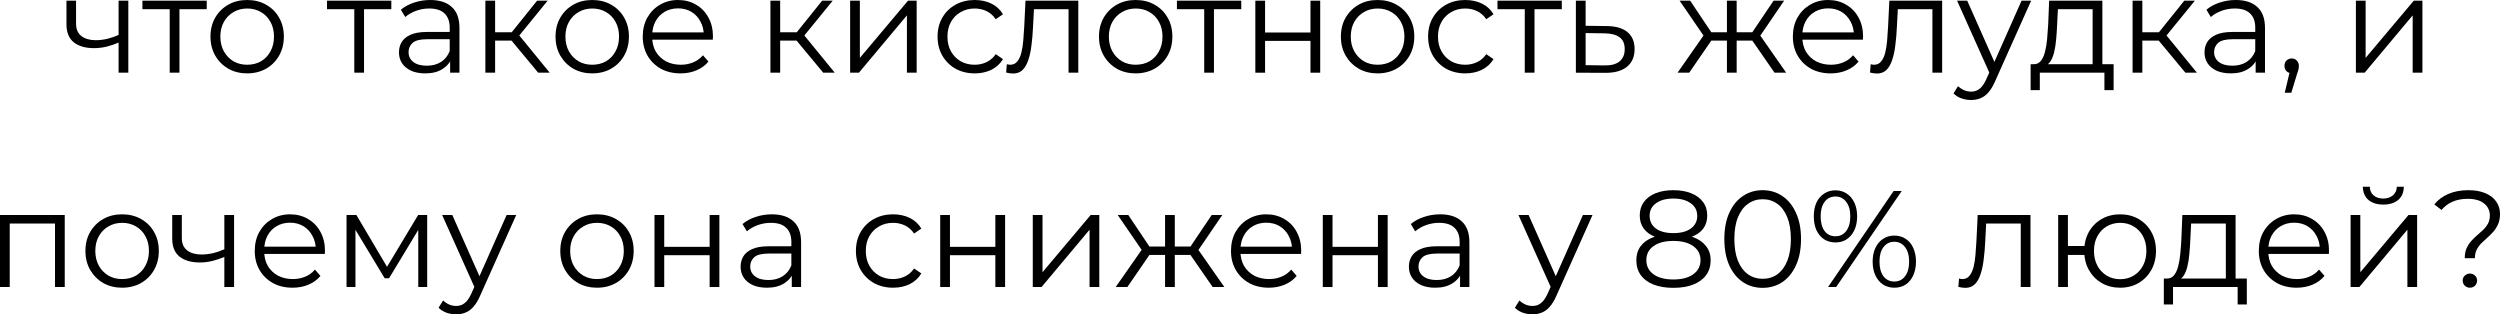
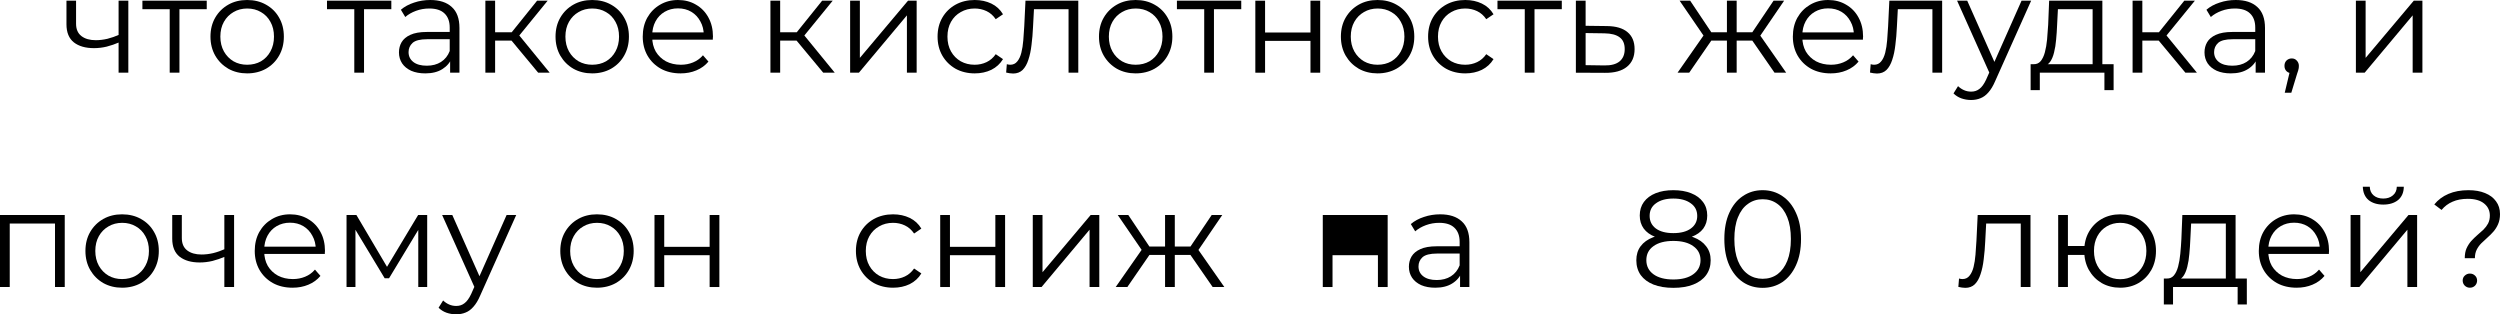
<svg xmlns="http://www.w3.org/2000/svg" viewBox="0 0 291.615 36.664" fill="none">
  <path d="M13.929 4.928C13.439 5.141 12.943 5.312 12.441 5.44C11.951 5.557 11.46 5.616 10.969 5.616C9.977 5.616 9.193 5.392 8.617 4.944C8.041 4.485 7.753 3.781 7.753 2.832V0.08H8.873V2.768C8.873 3.408 9.081 3.888 9.497 4.208C9.913 4.528 10.473 4.688 11.177 4.688C11.604 4.688 12.052 4.635 12.521 4.528C12.991 4.411 13.465 4.245 13.945 4.032L13.929 4.928ZM13.833 8.48V0.08H14.969V8.48H13.833Z" fill="black" />
  <path d="M19.795 8.48V0.768L20.083 1.072H16.611V0.08H24.115V1.072H20.643L20.931 0.768V8.48H19.795Z" fill="black" />
  <path d="M28.823 8.56C28.013 8.56 27.282 8.379 26.631 8.016C25.991 7.643 25.484 7.136 25.111 6.496C24.738 5.845 24.551 5.104 24.551 4.272C24.551 3.429 24.738 2.688 25.111 2.048C25.484 1.408 25.991 0.907 26.631 0.544C27.271 0.181 28.002 0 28.823 0C29.655 0 30.391 0.181 31.031 0.544C31.682 0.907 32.189 1.408 32.551 2.048C32.925 2.688 33.111 3.429 33.111 4.272C33.111 5.104 32.925 5.845 32.551 6.496C32.189 7.136 31.682 7.643 31.031 8.016C30.38 8.379 29.645 8.56 28.823 8.56ZM28.823 7.552C29.431 7.552 29.97 7.419 30.439 7.152C30.908 6.875 31.277 6.491 31.543 6C31.821 5.499 31.959 4.923 31.959 4.272C31.959 3.611 31.821 3.035 31.543 2.544C31.277 2.053 30.908 1.675 30.439 1.408C29.97 1.131 29.437 0.992 28.839 0.992C28.242 0.992 27.708 1.131 27.239 1.408C26.77 1.675 26.397 2.053 26.119 2.544C25.842 3.035 25.703 3.611 25.703 4.272C25.703 4.923 25.842 5.499 26.119 6C26.397 6.491 26.77 6.875 27.239 7.152C27.708 7.419 28.236 7.552 28.823 7.552Z" fill="black" />
  <path d="M41.327 8.48V0.768L41.615 1.072H38.143V0.08H45.647V1.072H42.175L42.463 0.768V8.48H41.327Z" fill="black" />
  <path d="M52.505 8.48V6.624L52.457 6.32V3.216C52.457 2.501 52.254 1.952 51.849 1.568C51.454 1.184 50.862 0.992 50.073 0.992C49.529 0.992 49.012 1.083 48.521 1.264C48.03 1.445 47.614 1.685 47.273 1.984L46.761 1.136C47.188 0.773 47.7 0.496 48.297 0.304C48.894 0.101 49.524 0 50.185 0C51.273 0 52.11 0.272 52.697 0.816C53.294 1.349 53.593 2.165 53.593 3.264V8.48H52.505ZM49.609 8.56C48.98 8.56 48.43 8.459 47.961 8.256C47.502 8.043 47.15 7.755 46.905 7.392C46.66 7.019 46.537 6.592 46.537 6.112C46.537 5.675 46.638 5.28 46.841 4.928C47.055 4.565 47.396 4.277 47.865 4.064C48.345 3.84 48.985 3.728 49.785 3.728H52.681V4.576H49.817C49.006 4.576 48.441 4.72 48.121 5.008C47.812 5.296 47.657 5.653 47.657 6.08C47.657 6.56 47.844 6.944 48.217 7.232C48.59 7.52 49.113 7.664 49.785 7.664C50.425 7.664 50.974 7.52 51.433 7.232C51.903 6.933 52.244 6.507 52.457 5.952L52.713 6.736C52.5 7.291 52.126 7.733 51.593 8.064C51.07 8.395 50.409 8.56 49.609 8.56Z" fill="black" />
  <path d="M62.777 8.48L59.321 4.32L60.265 3.76L64.121 8.48H62.777ZM56.617 8.48V0.08H57.753V8.48H56.617ZM57.401 4.736V3.76H60.105V4.736H57.401ZM60.361 4.4L59.305 4.24L62.649 0.08H63.881L60.361 4.4Z" fill="black" />
  <path d="M69.073 8.56C68.262 8.56 67.532 8.379 66.881 8.016C66.241 7.643 65.735 7.136 65.361 6.496C64.988 5.845 64.801 5.104 64.801 4.272C64.801 3.429 64.988 2.688 65.361 2.048C65.735 1.408 66.241 0.907 66.881 0.544C67.521 0.181 68.252 0 69.073 0C69.905 0 70.641 0.181 71.281 0.544C71.932 0.907 72.439 1.408 72.801 2.048C73.174 2.688 73.361 3.429 73.361 4.272C73.361 5.104 73.174 5.845 72.801 6.496C72.439 7.136 71.932 7.643 71.281 8.016C70.631 8.379 69.894 8.56 69.073 8.56ZM69.073 7.552C69.681 7.552 70.22 7.419 70.689 7.152C71.159 6.875 71.526 6.491 71.793 6C72.07 5.499 72.209 4.923 72.209 4.272C72.209 3.611 72.07 3.035 71.793 2.544C71.526 2.053 71.159 1.675 70.689 1.408C70.22 1.131 69.687 0.992 69.089 0.992C68.492 0.992 67.959 1.131 67.489 1.408C67.02 1.675 66.646 2.053 66.369 2.544C66.092 3.035 65.953 3.611 65.953 4.272C65.953 4.923 66.092 5.499 66.369 6C66.646 6.491 67.02 6.875 67.489 7.152C67.959 7.419 68.487 7.552 69.073 7.552Z" fill="black" />
  <path d="M79.389 8.56C78.514 8.56 77.746 8.379 77.085 8.016C76.424 7.643 75.906 7.136 75.533 6.496C75.16 5.845 74.973 5.104 74.973 4.272C74.973 3.44 75.149 2.704 75.501 2.064C75.864 1.424 76.354 0.923 76.973 0.56C77.602 0.187 78.306 0 79.085 0C79.874 0 80.573 0.181 81.181 0.544C81.8 0.896 82.285 1.397 82.637 2.048C82.989 2.688 83.165 3.429 83.165 4.272C83.165 4.325 83.16 4.384 83.149 4.448C83.149 4.501 83.149 4.56 83.149 4.624H75.837V3.776H82.541L82.093 4.112C82.093 3.504 81.96 2.965 81.693 2.496C81.437 2.016 81.085 1.643 80.637 1.376C80.189 1.109 79.672 0.976 79.085 0.976C78.509 0.976 77.992 1.109 77.533 1.376C77.074 1.643 76.717 2.016 76.461 2.496C76.205 2.976 76.077 3.525 76.077 4.144V4.32C76.077 4.96 76.216 5.525 76.493 6.016C76.781 6.496 77.176 6.875 77.677 7.152C78.189 7.419 78.77 7.552 79.421 7.552C79.933 7.552 80.408 7.461 80.845 7.28C81.293 7.099 81.677 6.821 81.997 6.448L82.637 7.184C82.264 7.632 81.794 7.973 81.229 8.208C80.674 8.443 80.061 8.56 79.389 8.56Z" fill="black" />
  <path d="M96.027 8.48L92.571 4.32L93.515 3.76L97.371 8.48H96.027ZM89.867 8.48V0.08H91.003V8.48H89.867ZM90.651 4.736V3.76H93.355V4.736H90.651ZM93.611 4.4L92.555 4.24L95.899 0.08H97.131L93.611 4.4Z" fill="black" />
  <path d="M99.164 8.48V0.08H100.3V6.752L105.916 0.08H106.924V8.48H105.788V1.792L100.188 8.48H99.164Z" fill="black" />
  <path d="M113.7 8.56C112.868 8.56 112.121 8.379 111.46 8.016C110.809 7.643 110.297 7.136 109.924 6.496C109.55 5.845 109.364 5.104 109.364 4.272C109.364 3.429 109.55 2.688 109.924 2.048C110.297 1.408 110.809 0.907 111.46 0.544C112.121 0.181 112.868 0 113.7 0C114.414 0 115.06 0.139 115.636 0.416C116.212 0.693 116.665 1.109 116.996 1.664L116.148 2.24C115.86 1.813 115.502 1.499 115.076 1.296C114.649 1.093 114.185 0.992 113.684 0.992C113.086 0.992 112.548 1.131 112.068 1.408C111.588 1.675 111.209 2.053 110.932 2.544C110.654 3.035 110.516 3.611 110.516 4.272C110.516 4.933 110.654 5.509 110.932 6C111.209 6.491 111.588 6.875 112.068 7.152C112.548 7.419 113.086 7.552 113.684 7.552C114.185 7.552 114.649 7.451 115.076 7.248C115.502 7.045 115.86 6.736 116.148 6.32L116.996 6.896C116.665 7.44 116.212 7.856 115.636 8.144C115.06 8.421 114.414 8.56 113.7 8.56Z" fill="black" />
  <path d="M117.363 8.464L117.442 7.488C117.517 7.499 117.586 7.515 117.65 7.536C117.725 7.547 117.789 7.552 117.843 7.552C118.184 7.552 118.456 7.424 118.658 7.168C118.872 6.912 119.032 6.571 119.138 6.144C119.245 5.717 119.32 5.237 119.362 4.704C119.405 4.16 119.443 3.616 119.475 3.072L119.618 0.08H125.778V8.48H124.642V0.736L124.931 1.072H120.354L120.627 0.72L120.498 3.152C120.466 3.877 120.408 4.571 120.322 5.232C120.248 5.893 120.125 6.475 119.954 6.976C119.794 7.477 119.57 7.872 119.282 8.16C118.995 8.437 118.626 8.576 118.178 8.576C118.05 8.576 117.917 8.565 117.778 8.544C117.65 8.523 117.512 8.496 117.363 8.464Z" fill="black" />
  <path d="M132.464 8.56C131.653 8.56 130.922 8.379 130.272 8.016C129.632 7.643 129.125 7.136 128.752 6.496C128.378 5.845 128.192 5.104 128.192 4.272C128.192 3.429 128.378 2.688 128.752 2.048C129.125 1.408 129.632 0.907 130.272 0.544C130.912 0.181 131.642 0 132.464 0C133.296 0 134.032 0.181 134.672 0.544C135.322 0.907 135.829 1.408 136.192 2.048C136.565 2.688 136.752 3.429 136.752 4.272C136.752 5.104 136.565 5.845 136.192 6.496C135.829 7.136 135.322 7.643 134.672 8.016C134.021 8.379 133.285 8.56 132.464 8.56ZM132.464 7.552C133.072 7.552 133.611 7.419 134.08 7.152C134.549 6.875 134.917 6.491 135.184 6C135.461 5.499 135.6 4.923 135.6 4.272C135.6 3.611 135.461 3.035 135.184 2.544C134.917 2.053 134.549 1.675 134.08 1.408C133.611 1.131 133.077 0.992 132.48 0.992C131.883 0.992 131.349 1.131 130.88 1.408C130.41 1.675 130.037 2.053 129.76 2.544C129.482 3.035 129.344 3.611 129.344 4.272C129.344 4.923 129.482 5.499 129.76 6C130.037 6.491 130.41 6.875 130.88 7.152C131.349 7.419 131.877 7.552 132.464 7.552Z" fill="black" />
  <path d="M140.467 8.48V0.768L140.755 1.072H137.283V0.08H144.787V1.072H141.315L141.603 0.768V8.48H140.467Z" fill="black" />
  <path d="M146.43 8.48V0.08H147.566V3.792H152.862V0.08H153.998V8.48H152.862V4.768H147.566V8.48H146.43Z" fill="black" />
  <path d="M160.682 8.56C159.872 8.56 159.141 8.379 158.491 8.016C157.851 7.643 157.344 7.136 156.97 6.496C156.597 5.845 156.41 5.104 156.41 4.272C156.41 3.429 156.597 2.688 156.97 2.048C157.344 1.408 157.851 0.907 158.491 0.544C159.13 0.181 159.861 0 160.682 0C161.515 0 162.251 0.181 162.89 0.544C163.541 0.907 164.048 1.408 164.411 2.048C164.784 2.688 164.971 3.429 164.971 4.272C164.971 5.104 164.784 5.845 164.411 6.496C164.048 7.136 163.541 7.643 162.89 8.016C162.24 8.379 161.504 8.56 160.682 8.56ZM160.682 7.552C161.29 7.552 161.829 7.419 162.298 7.152C162.768 6.875 163.136 6.491 163.402 6C163.68 5.499 163.819 4.923 163.819 4.272C163.819 3.611 163.68 3.035 163.402 2.544C163.136 2.053 162.768 1.675 162.298 1.408C161.829 1.131 161.296 0.992 160.698 0.992C160.101 0.992 159.568 1.131 159.098 1.408C158.629 1.675 158.256 2.053 157.978 2.544C157.701 3.035 157.563 3.611 157.563 4.272C157.563 4.923 157.701 5.499 157.978 6C158.256 6.491 158.629 6.875 159.098 7.152C159.568 7.419 160.096 7.552 160.682 7.552Z" fill="black" />
  <path d="M170.919 8.56C170.086 8.56 169.34 8.379 168.679 8.016C168.028 7.643 167.516 7.136 167.143 6.496C166.769 5.845 166.583 5.104 166.583 4.272C166.583 3.429 166.769 2.688 167.143 2.048C167.516 1.408 168.028 0.907 168.679 0.544C169.34 0.181 170.086 0 170.919 0C171.633 0 172.278 0.139 172.854 0.416C173.43 0.693 173.884 1.109 174.214 1.664L173.366 2.24C173.079 1.813 172.721 1.499 172.294 1.296C171.868 1.093 171.404 0.992 170.903 0.992C170.305 0.992 169.767 1.131 169.287 1.408C168.806 1.675 168.428 2.053 168.151 2.544C167.873 3.035 167.734 3.611 167.734 4.272C167.734 4.933 167.873 5.509 168.151 6C168.428 6.491 168.806 6.875 169.287 7.152C169.767 7.419 170.305 7.552 170.903 7.552C171.404 7.552 171.868 7.451 172.294 7.248C172.721 7.045 173.079 6.736 173.366 6.32L174.214 6.896C173.884 7.44 173.43 7.856 172.854 8.144C172.278 8.421 171.633 8.56 170.919 8.56Z" fill="black" />
  <path d="M177.858 8.48V0.768L178.146 1.072H174.674V0.08H182.178V1.072H178.706L178.994 0.768V8.48H177.858Z" fill="black" />
  <path d="M187.436 3.04C188.492 3.051 189.292 3.285 189.836 3.744C190.391 4.203 190.668 4.864 190.668 5.728C190.668 6.624 190.37 7.312 189.772 7.792C189.186 8.272 188.332 8.507 187.212 8.496L183.82 8.48V0.08H184.956V3.008L187.436 3.04ZM187.148 7.632C187.927 7.643 188.514 7.488 188.908 7.168C189.314 6.837 189.516 6.357 189.516 5.728C189.516 5.099 189.319 4.64 188.924 4.352C188.53 4.053 187.938 3.899 187.148 3.888L184.956 3.856V7.6L187.148 7.632Z" fill="black" />
  <path d="M206.991 8.48L204.111 4.32L205.055 3.76L208.351 8.48H206.991ZM202.224 4.736V3.76H204.879V4.736H202.224ZM205.167 4.4L204.079 4.24L206.879 0.08H208.111L205.167 4.4ZM197.039 8.48H195.679L198.976 3.76L199.903 4.32L197.039 8.48ZM202.575 8.48H201.439V0.08H202.575V8.48ZM201.791 4.736H199.151V3.76H201.791V4.736ZM198.879 4.4L195.919 0.08H197.151L199.935 4.24L198.879 4.4Z" fill="black" />
  <path d="M213.545 8.56C212.671 8.56 211.903 8.379 211.241 8.016C210.58 7.643 210.063 7.136 209.689 6.496C209.316 5.845 209.129 5.104 209.129 4.272C209.129 3.44 209.305 2.704 209.657 2.064C210.02 1.424 210.511 0.923 211.129 0.56C211.759 0.187 212.463 0 213.241 0C214.031 0 214.729 0.181 215.337 0.544C215.956 0.896 216.441 1.397 216.793 2.048C217.145 2.688 217.321 3.429 217.321 4.272C217.321 4.325 217.316 4.384 217.305 4.448C217.305 4.501 217.305 4.56 217.305 4.624H209.993V3.776H216.697L216.249 4.112C216.249 3.504 216.116 2.965 215.849 2.496C215.593 2.016 215.241 1.643 214.793 1.376C214.345 1.109 213.828 0.976 213.241 0.976C212.665 0.976 212.148 1.109 211.689 1.376C211.231 1.643 210.873 2.016 210.617 2.496C210.361 2.976 210.233 3.525 210.233 4.144V4.32C210.233 4.96 210.372 5.525 210.649 6.016C210.937 6.496 211.332 6.875 211.833 7.152C212.345 7.419 212.927 7.552 213.577 7.552C214.089 7.552 214.564 7.461 215.001 7.28C215.449 7.099 215.833 6.821 216.153 6.448L216.793 7.184C216.42 7.632 215.951 7.973 215.385 8.208C214.831 8.443 214.217 8.56 213.545 8.56Z" fill="black" />
  <path d="M218.128 8.464L218.208 7.488C218.283 7.499 218.352 7.515 218.416 7.536C218.491 7.547 218.555 7.552 218.608 7.552C218.949 7.552 219.221 7.424 219.424 7.168C219.637 6.912 219.797 6.571 219.904 6.144C220.011 5.717 220.085 5.237 220.128 4.704C220.171 4.16 220.208 3.616 220.24 3.072L220.384 0.08H226.544V8.48H225.408V0.736L225.696 1.072H221.12L221.392 0.72L221.264 3.152C221.232 3.877 221.173 4.571 221.088 5.232C221.013 5.893 220.891 6.475 220.72 6.976C220.56 7.477 220.336 7.872 220.048 8.16C219.76 8.437 219.392 8.576 218.944 8.576C218.816 8.576 218.683 8.565 218.544 8.544C218.416 8.523 218.277 8.496 218.128 8.464Z" fill="black" />
  <path d="M229.917 11.664C229.523 11.664 229.144 11.6 228.782 11.472C228.429 11.344 228.125 11.152 227.869 10.896L228.397 10.048C228.611 10.251 228.84 10.405 229.085 10.512C229.342 10.629 229.624 10.688 229.933 10.688C230.307 10.688 230.627 10.581 230.894 10.368C231.171 10.165 231.432 9.803 231.677 9.28L232.221 8.048L232.349 7.872L235.806 0.08H236.926L232.717 9.488C232.483 10.032 232.221 10.464 231.934 10.784C231.656 11.104 231.352 11.328 231.021 11.456C230.691 11.595 230.323 11.664 229.917 11.664ZM232.157 8.72L228.286 0.08H229.469L232.893 7.792L232.157 8.72Z" fill="black" />
  <path d="M244.096 7.936V1.072H240.048L239.952 2.944C239.931 3.509 239.893 4.064 239.84 4.608C239.797 5.152 239.717 5.653 239.6 6.112C239.493 6.56 239.339 6.928 239.136 7.216C238.933 7.493 238.672 7.653 238.352 7.696L237.216 7.488C237.547 7.499 237.819 7.381 238.032 7.136C238.245 6.88 238.411 6.533 238.528 6.096C238.645 5.659 238.731 5.163 238.784 4.608C238.837 4.043 238.88 3.467 238.912 2.88L239.024 0.08H245.232V7.936H244.096ZM236.864 10.512V7.488H246.544V10.512H245.472V8.48H237.936V10.512H236.864Z" fill="black" />
  <path d="M254.917 8.48L251.461 4.32L252.406 3.76L256.262 8.48H254.917ZM248.758 8.48V0.08H249.895V8.48H248.758ZM249.542 4.736V3.76H252.246V4.736H249.542ZM252.501 4.4L251.446 4.24L254.79 0.08H256.022L252.501 4.4Z" fill="black" />
  <path d="M263.113 8.48V6.624L263.066 6.32V3.216C263.066 2.501 262.864 1.952 262.459 1.568C262.064 1.184 261.472 0.992 260.682 0.992C260.137 0.992 259.62 1.083 259.13 1.264C258.64 1.445 258.223 1.685 257.883 1.984L257.371 1.136C257.796 0.773 258.308 0.496 258.905 0.304C259.503 0.101 260.132 0 260.794 0C261.881 0 262.719 0.272 263.306 0.816C263.903 1.349 264.203 2.165 264.203 3.264V8.48H263.113ZM260.217 8.56C259.59 8.56 259.04 8.459 258.571 8.256C258.111 8.043 257.761 7.755 257.513 7.392C257.269 7.019 257.146 6.592 257.146 6.112C257.146 5.675 257.249 5.28 257.451 4.928C257.663 4.565 258.006 4.277 258.476 4.064C258.955 3.84 259.595 3.728 260.395 3.728H263.291V4.576H260.427C259.615 4.576 259.05 4.72 258.73 5.008C258.421 5.296 258.266 5.653 258.266 6.08C258.266 6.56 258.453 6.944 258.825 7.232C259.2 7.52 259.722 7.664 260.395 7.664C261.034 7.664 261.584 7.52 262.041 7.232C262.511 6.933 262.854 6.507 263.066 5.952L263.323 6.736C263.108 7.291 262.736 7.733 262.201 8.064C261.679 8.395 261.019 8.56 260.217 8.56Z" fill="black" />
  <path d="M266.507 10.816L267.212 7.856L267.339 8.544C267.094 8.544 266.884 8.464 266.714 8.304C266.554 8.144 266.474 7.936 266.474 7.68C266.474 7.424 266.554 7.216 266.714 7.056C266.884 6.896 267.089 6.816 267.321 6.816C267.569 6.816 267.766 6.901 267.914 7.072C268.074 7.243 268.154 7.445 268.154 7.68C268.154 7.765 268.149 7.851 268.139 7.936C268.129 8.021 268.106 8.117 268.074 8.224C268.044 8.331 268.001 8.459 267.946 8.608L267.274 10.816H266.507Z" fill="black" />
  <path d="M274.806 8.48V0.08H275.94V6.752L281.557 0.08H282.564V8.48H281.427V1.792L275.828 8.48H274.806Z" fill="black" />
  <path d="M0 33.48V25.08H7.552V33.48H6.416V25.768L6.704 26.072H0.848L1.136 25.768V33.48H0Z" fill="black" />
  <path d="M14.237 33.56C13.427 33.56 12.696 33.379 12.045 33.016C11.405 32.643 10.899 32.136 10.525 31.496C10.152 30.845 9.965 30.104 9.965 29.272C9.965 28.429 10.152 27.688 10.525 27.048C10.899 26.408 11.405 25.907 12.045 25.544C12.685 25.181 13.416 25 14.237 25C15.069 25 15.805 25.181 16.445 25.544C17.096 25.907 17.603 26.408 17.965 27.048C18.339 27.688 18.525 28.429 18.525 29.272C18.525 30.104 18.339 30.845 17.965 31.496C17.603 32.136 17.096 32.643 16.445 33.016C15.795 33.379 15.059 33.56 14.237 33.56ZM14.237 32.552C14.845 32.552 15.384 32.419 15.853 32.152C16.323 31.875 16.691 31.491 16.957 31C17.235 30.499 17.373 29.923 17.373 29.272C17.373 28.611 17.235 28.035 16.957 27.544C16.691 27.053 16.323 26.675 15.853 26.408C15.384 26.131 14.851 25.992 14.253 25.992C13.656 25.992 13.123 26.131 12.653 26.408C12.184 26.675 11.811 27.053 11.533 27.544C11.256 28.035 11.117 28.611 11.117 29.272C11.117 29.923 11.256 30.499 11.533 31C11.811 31.491 12.184 31.875 12.653 32.152C13.123 32.419 13.651 32.552 14.237 32.552Z" fill="black" />
  <path d="M26.265 29.928C25.774 30.141 25.279 30.312 24.777 30.44C24.286 30.557 23.796 30.616 23.305 30.616C22.313 30.616 21.529 30.392 20.953 29.944C20.377 29.485 20.089 28.781 20.089 27.832V25.08H21.209V27.768C21.209 28.408 21.417 28.888 21.833 29.208C22.249 29.528 22.809 29.688 23.513 29.688C23.94 29.688 24.388 29.635 24.857 29.528C25.327 29.411 25.801 29.245 26.281 29.032L26.265 29.928ZM26.169 33.48V25.08H27.305V33.48H26.169Z" fill="black" />
  <path d="M34.131 33.56C33.257 33.56 32.488 33.379 31.827 33.016C31.166 32.643 30.649 32.136 30.275 31.496C29.902 30.845 29.715 30.104 29.715 29.272C29.715 28.44 29.891 27.704 30.243 27.064C30.606 26.424 31.097 25.923 31.715 25.56C32.345 25.187 33.048 25 33.827 25C34.617 25 35.315 25.181 35.923 25.544C36.542 25.896 37.027 26.397 37.379 27.048C37.731 27.688 37.907 28.429 37.907 29.272C37.907 29.325 37.902 29.384 37.891 29.448C37.891 29.501 37.891 29.56 37.891 29.624H30.579V28.776H37.283L36.835 29.112C36.835 28.504 36.702 27.965 36.435 27.496C36.179 27.016 35.827 26.643 35.379 26.376C34.931 26.109 34.414 25.976 33.827 25.976C33.251 25.976 32.734 26.109 32.275 26.376C31.817 26.643 31.459 27.016 31.203 27.496C30.947 27.976 30.819 28.525 30.819 29.144V29.32C30.819 29.96 30.958 30.525 31.235 31.016C31.523 31.496 31.918 31.875 32.419 32.152C32.931 32.419 33.513 32.552 34.163 32.552C34.675 32.552 35.15 32.461 35.587 32.28C36.035 32.099 36.419 31.821 36.739 31.448L37.379 32.184C37.006 32.632 36.537 32.973 35.971 33.208C35.417 33.443 34.803 33.56 34.131 33.56Z" fill="black" />
  <path d="M40.422 33.48V25.08H41.574L45.382 31.528H44.902L48.774 25.08H49.83V33.48H48.79V26.376L48.998 26.472L45.382 32.456H44.87L41.222 26.408L41.462 26.36V33.48H40.422Z" fill="black" />
  <path d="M53.206 36.664C52.812 36.664 52.433 36.6 52.07 36.472C51.719 36.344 51.414 36.152 51.159 35.896L51.687 35.048C51.9 35.251 52.129 35.405 52.375 35.512C52.63 35.629 52.913 35.688 53.222 35.688C53.596 35.688 53.916 35.581 54.182 35.368C54.46 35.165 54.721 34.803 54.967 34.28L55.511 33.048L55.639 32.872L59.094 25.08H60.214L56.007 34.488C55.772 35.032 55.511 35.464 55.222 35.784C54.945 36.104 54.641 36.328 54.31 36.456C53.98 36.595 53.612 36.664 53.206 36.664ZM55.446 33.72L51.574 25.08H52.759L56.183 32.792L55.446 33.72Z" fill="black" />
  <path d="M69.628 33.56C68.817 33.56 68.087 33.379 67.436 33.016C66.796 32.643 66.289 32.136 65.916 31.496C65.542 30.845 65.356 30.104 65.356 29.272C65.356 28.429 65.542 27.688 65.916 27.048C66.289 26.408 66.796 25.907 67.436 25.544C68.076 25.181 68.806 25 69.628 25C70.46 25 71.196 25.181 71.836 25.544C72.487 25.907 72.993 26.408 73.356 27.048C73.729 27.688 73.916 28.429 73.916 29.272C73.916 30.104 73.729 30.845 73.356 31.496C72.993 32.136 72.487 32.643 71.836 33.016C71.185 33.379 70.449 33.56 69.628 33.56ZM69.628 32.552C70.236 32.552 70.775 32.419 71.244 32.152C71.713 31.875 72.081 31.491 72.348 31C72.625 30.499 72.764 29.923 72.764 29.272C72.764 28.611 72.625 28.035 72.348 27.544C72.081 27.053 71.713 26.675 71.244 26.408C70.775 26.131 70.241 25.992 69.644 25.992C69.047 25.992 68.513 26.131 68.044 26.408C67.575 26.675 67.201 27.053 66.924 27.544C66.646 28.035 66.508 28.611 66.508 29.272C66.508 29.923 66.646 30.499 66.924 31C67.201 31.491 67.575 31.875 68.044 32.152C68.513 32.419 69.041 32.552 69.628 32.552Z" fill="black" />
  <path d="M76.344 33.48V25.08H77.48V28.792H82.776V25.08H83.912V33.48H82.776V29.768H77.48V33.48H76.344Z" fill="black" />
-   <path d="M92.357 33.48V31.624L92.309 31.32V28.216C92.309 27.501 92.106 26.952 91.701 26.568C91.306 26.184 90.714 25.992 89.925 25.992C89.381 25.992 88.863 26.083 88.373 26.264C87.882 26.445 87.466 26.685 87.125 26.984L86.613 26.136C87.039 25.773 87.551 25.496 88.149 25.304C88.746 25.101 89.375 25 90.037 25C91.125 25 91.962 25.272 92.549 25.816C93.146 26.349 93.445 27.165 93.445 28.264V33.48H92.357ZM89.461 33.56C88.831 33.56 88.282 33.459 87.813 33.256C87.354 33.043 87.002 32.755 86.757 32.392C86.511 32.019 86.389 31.592 86.389 31.112C86.389 30.675 86.49 30.28 86.693 29.928C86.906 29.565 87.247 29.277 87.717 29.064C88.197 28.84 88.837 28.728 89.637 28.728H92.533V29.576H89.669C88.858 29.576 88.293 29.72 87.973 30.008C87.663 30.296 87.509 30.653 87.509 31.08C87.509 31.56 87.695 31.944 88.069 32.232C88.442 32.52 88.965 32.664 89.637 32.664C90.277 32.664 90.826 32.52 91.285 32.232C91.754 31.933 92.095 31.507 92.309 30.952L92.565 31.736C92.351 32.291 91.978 32.733 91.445 33.064C90.922 33.395 90.261 33.56 89.461 33.56Z" fill="black" />
  <path d="M104.176 33.56C103.344 33.56 102.598 33.379 101.936 33.016C101.286 32.643 100.774 32.136 100.4 31.496C100.027 30.845 99.84 30.104 99.84 29.272C99.84 28.429 100.027 27.688 100.4 27.048C100.774 26.408 101.286 25.907 101.936 25.544C102.598 25.181 103.344 25 104.176 25C104.891 25 105.536 25.139 106.112 25.416C106.688 25.693 107.141 26.109 107.472 26.664L106.624 27.24C106.336 26.813 105.979 26.499 105.552 26.296C105.126 26.093 104.662 25.992 104.16 25.992C103.563 25.992 103.024 26.131 102.544 26.408C102.064 26.675 101.686 27.053 101.408 27.544C101.131 28.035 100.992 28.611 100.992 29.272C100.992 29.933 101.131 30.509 101.408 31C101.686 31.491 102.064 31.875 102.544 32.152C103.024 32.419 103.563 32.552 104.16 32.552C104.662 32.552 105.126 32.451 105.552 32.248C105.979 32.045 106.336 31.736 106.624 31.32L107.472 31.896C107.141 32.44 106.688 32.856 106.112 33.144C105.536 33.421 104.891 33.56 104.176 33.56Z" fill="black" />
  <path d="M109.672 33.48V25.08H110.808V28.792H116.104V25.08H117.24V33.48H116.104V29.768H110.808V33.48H109.672Z" fill="black" />
  <path d="M120.469 33.48V25.08H121.605V31.752L127.221 25.08H128.229V33.48H127.093V26.792L121.493 33.48H120.469Z" fill="black" />
  <path d="M141.452 33.48L138.572 29.32L139.516 28.76L142.813 33.48H141.452ZM136.684 29.736V28.76H139.34V29.736H136.684ZM139.628 29.4L138.54 29.24L141.34 25.08H142.572L139.628 29.4ZM131.5 33.48H130.14L133.436 28.76L134.364 29.32L131.5 33.48ZM137.036 33.48H135.9V25.08H137.036V33.48ZM136.252 29.736H133.613V28.76H136.252V29.736ZM133.34 29.4L130.38 25.08H131.612L134.396 29.24L133.34 29.4Z" fill="black" />
-   <path d="M148.006 33.56C147.132 33.56 146.364 33.379 145.702 33.016C145.041 32.643 144.524 32.136 144.15 31.496C143.777 30.845 143.59 30.104 143.59 29.272C143.59 28.44 143.766 27.704 144.118 27.064C144.481 26.424 144.972 25.923 145.59 25.56C146.22 25.187 146.924 25 147.702 25C148.492 25 149.19 25.181 149.798 25.544C150.417 25.896 150.902 26.397 151.254 27.048C151.606 27.688 151.782 28.429 151.782 29.272C151.782 29.325 151.777 29.384 151.766 29.448C151.766 29.501 151.766 29.56 151.766 29.624H144.454V28.776H151.158L150.71 29.112C150.71 28.504 150.577 27.965 150.31 27.496C150.054 27.016 149.702 26.643 149.254 26.376C148.806 26.109 148.289 25.976 147.702 25.976C147.126 25.976 146.609 26.109 146.15 26.376C145.692 26.643 145.334 27.016 145.078 27.496C144.822 27.976 144.694 28.525 144.694 29.144V29.32C144.694 29.96 144.833 30.525 145.11 31.016C145.398 31.496 145.793 31.875 146.294 32.152C146.806 32.419 147.388 32.552 148.038 32.552C148.55 32.552 149.025 32.461 149.462 32.28C149.91 32.099 150.294 31.821 150.614 31.448L151.254 32.184C150.881 32.632 150.411 32.973 149.846 33.208C149.292 33.443 148.678 33.56 148.006 33.56Z" fill="black" />
-   <path d="M154.297 33.48V25.08H155.433V28.792H160.729V25.08H161.865V33.48H160.729V29.768H155.433V33.48H154.297Z" fill="black" />
+   <path d="M154.297 33.48V25.08H155.433V28.792V25.08H161.865V33.48H160.729V29.768H155.433V33.48H154.297Z" fill="black" />
  <path d="M170.31 33.48V31.624L170.262 31.32V28.216C170.262 27.501 170.059 26.952 169.654 26.568C169.259 26.184 168.667 25.992 167.878 25.992C167.334 25.992 166.816 26.083 166.326 26.264C165.835 26.445 165.419 26.685 165.078 26.984L164.566 26.136C164.993 25.773 165.505 25.496 166.102 25.304C166.699 25.101 167.328 25 167.99 25C169.078 25 169.915 25.272 170.502 25.816C171.099 26.349 171.398 27.165 171.398 28.264V33.48H170.31ZM167.414 33.56C166.784 33.56 166.235 33.459 165.766 33.256C165.307 33.043 164.955 32.755 164.71 32.392C164.464 32.019 164.342 31.592 164.342 31.112C164.342 30.675 164.443 30.28 164.646 29.928C164.859 29.565 165.2 29.277 165.67 29.064C166.15 28.84 166.79 28.728 167.59 28.728H170.486V29.576H167.622C166.811 29.576 166.246 29.72 165.926 30.008C165.616 30.296 165.462 30.653 165.462 31.08C165.462 31.56 165.648 31.944 166.022 32.232C166.395 32.52 166.918 32.664 167.59 32.664C168.23 32.664 168.779 32.52 169.238 32.232C169.707 31.933 170.048 31.507 170.262 30.952L170.518 31.736C170.304 32.291 169.931 32.733 169.398 33.064C168.875 33.395 168.214 33.56 167.414 33.56Z" fill="black" />
-   <path d="M178.753 36.664C178.359 36.664 177.98 36.6 177.617 36.472C177.265 36.344 176.961 36.152 176.705 35.896L177.233 35.048C177.447 35.251 177.676 35.405 177.921 35.512C178.177 35.629 178.46 35.688 178.769 35.688C179.143 35.688 179.463 35.581 179.729 35.368C180.007 35.165 180.268 34.803 180.513 34.28L181.057 33.048L181.185 32.872L184.641 25.08H185.761L181.553 34.488C181.319 35.032 181.057 35.464 180.769 35.784C180.492 36.104 180.188 36.328 179.857 36.456C179.527 36.595 179.159 36.664 178.753 36.664ZM180.993 33.72L177.121 25.08H178.305L181.729 32.792L180.993 33.72Z" fill="black" />
  <path d="M195.191 33.576C194.295 33.576 193.521 33.448 192.871 33.192C192.231 32.936 191.735 32.568 191.383 32.088C191.041 31.597 190.871 31.021 190.871 30.36C190.871 29.72 191.036 29.176 191.367 28.728C191.708 28.269 192.199 27.917 192.839 27.672C193.489 27.427 194.273 27.304 195.191 27.304C196.097 27.304 196.876 27.427 197.527 27.672C198.177 27.917 198.673 28.269 199.015 28.728C199.367 29.176 199.543 29.72 199.543 30.36C199.543 31.021 199.367 31.597 199.015 32.088C198.663 32.568 198.161 32.936 197.511 33.192C196.86 33.448 196.087 33.576 195.191 33.576ZM195.191 32.6C196.183 32.6 196.956 32.397 197.511 31.992C198.076 31.587 198.359 31.037 198.359 30.344C198.359 29.651 198.076 29.107 197.511 28.712C196.956 28.307 196.183 28.104 195.191 28.104C194.199 28.104 193.425 28.307 192.871 28.712C192.316 29.107 192.039 29.651 192.039 30.344C192.039 31.037 192.316 31.587 192.871 31.992C193.425 32.397 194.199 32.6 195.191 32.6ZM195.191 27.96C194.359 27.96 193.65 27.848 193.063 27.624C192.487 27.4 192.044 27.08 191.735 26.664C191.426 26.237 191.271 25.731 191.271 25.144C191.271 24.525 191.431 23.997 191.751 23.56C192.081 23.112 192.54 22.771 193.127 22.536C193.713 22.301 194.401 22.184 195.191 22.184C195.98 22.184 196.668 22.301 197.255 22.536C197.852 22.771 198.316 23.112 198.647 23.56C198.977 23.997 199.143 24.525 199.143 25.144C199.143 25.731 198.988 26.237 198.679 26.664C198.369 27.08 197.916 27.4 197.319 27.624C196.732 27.848 196.023 27.96 195.191 27.96ZM195.191 27.192C196.065 27.192 196.748 27.011 197.239 26.648C197.729 26.285 197.975 25.8 197.975 25.192C197.975 24.552 197.719 24.056 197.207 23.704C196.705 23.341 196.033 23.16 195.191 23.16C194.348 23.16 193.676 23.341 193.175 23.704C192.673 24.056 192.423 24.547 192.423 25.176C192.423 25.795 192.663 26.285 193.143 26.648C193.634 27.011 194.316 27.192 195.191 27.192Z" fill="black" />
  <path d="M205.602 33.576C204.738 33.576 203.97 33.352 203.298 32.904C202.626 32.445 202.098 31.795 201.714 30.952C201.33 30.099 201.138 29.075 201.138 27.88C201.138 26.685 201.33 25.667 201.714 24.824C202.098 23.971 202.626 23.32 203.298 22.872C203.97 22.413 204.738 22.184 205.602 22.184C206.466 22.184 207.234 22.413 207.906 22.872C208.578 23.32 209.106 23.971 209.49 24.824C209.885 25.667 210.082 26.685 210.082 27.88C210.082 29.075 209.885 30.099 209.49 30.952C209.106 31.795 208.578 32.445 207.906 32.904C207.234 33.352 206.466 33.576 205.602 33.576ZM205.602 32.52C206.263 32.52 206.839 32.344 207.33 31.992C207.82 31.629 208.205 31.107 208.482 30.424C208.759 29.731 208.898 28.883 208.898 27.88C208.898 26.877 208.759 26.035 208.482 25.352C208.205 24.659 207.82 24.136 207.33 23.784C206.839 23.421 206.263 23.24 205.602 23.24C204.962 23.24 204.391 23.421 203.89 23.784C203.389 24.136 202.999 24.659 202.722 25.352C202.444 26.035 202.306 26.877 202.306 27.88C202.306 28.883 202.444 29.731 202.722 30.424C202.999 31.107 203.389 31.629 203.89 31.992C204.391 32.344 204.962 32.52 205.602 32.52Z" fill="black" />
-   <path d="M213.236 33.48L220.884 22.28H221.828L214.18 33.48H213.236ZM214.1 28.28C213.598 28.28 213.156 28.157 212.772 27.912C212.388 27.656 212.089 27.299 211.876 26.84C211.673 26.381 211.572 25.848 211.572 25.24C211.572 24.632 211.673 24.099 211.876 23.64C212.089 23.181 212.388 22.829 212.772 22.584C213.156 22.328 213.598 22.2 214.1 22.2C214.601 22.2 215.038 22.328 215.412 22.584C215.796 22.829 216.094 23.181 216.308 23.64C216.521 24.099 216.628 24.632 216.628 25.24C216.628 25.848 216.521 26.381 216.308 26.84C216.094 27.299 215.796 27.656 215.412 27.912C215.038 28.157 214.601 28.28 214.1 28.28ZM214.1 27.56C214.622 27.56 215.038 27.357 215.348 26.952C215.668 26.536 215.828 25.965 215.828 25.24C215.828 24.515 215.668 23.949 215.348 23.544C215.038 23.128 214.622 22.92 214.1 22.92C213.566 22.92 213.145 23.128 212.836 23.544C212.526 23.949 212.372 24.515 212.372 25.24C212.372 25.965 212.526 26.536 212.836 26.952C213.145 27.357 213.566 27.56 214.1 27.56ZM220.964 33.56C220.473 33.56 220.036 33.437 219.652 33.192C219.268 32.936 218.969 32.579 218.756 32.12C218.542 31.661 218.436 31.128 218.436 30.52C218.436 29.912 218.542 29.379 218.756 28.92C218.969 28.461 219.268 28.109 219.652 27.864C220.036 27.608 220.473 27.48 220.964 27.48C221.476 27.48 221.918 27.608 222.292 27.864C222.676 28.109 222.969 28.461 223.172 28.92C223.385 29.379 223.492 29.912 223.492 30.52C223.492 31.128 223.385 31.661 223.172 32.12C222.969 32.579 222.676 32.936 222.292 33.192C221.918 33.437 221.476 33.56 220.964 33.56ZM220.964 32.84C221.486 32.84 221.902 32.637 222.212 32.232C222.532 31.816 222.692 31.245 222.692 30.52C222.692 29.795 222.532 29.229 222.212 28.824C221.902 28.408 221.486 28.2 220.964 28.2C220.441 28.2 220.02 28.408 219.7 28.824C219.39 29.229 219.236 29.795 219.236 30.52C219.236 31.245 219.39 31.816 219.7 32.232C220.02 32.637 220.441 32.84 220.964 32.84Z" fill="black" />
  <path d="M228.433 33.464L228.513 32.488C228.587 32.499 228.657 32.515 228.721 32.536C228.796 32.547 228.859 32.552 228.913 32.552C229.254 32.552 229.526 32.424 229.729 32.168C229.942 31.912 230.102 31.571 230.209 31.144C230.315 30.717 230.39 30.237 230.433 29.704C230.475 29.16 230.513 28.616 230.545 28.072L230.689 25.08H236.849V33.48H235.713V25.736L236.001 26.072H231.425L231.697 25.72L231.569 28.152C231.537 28.877 231.478 29.571 231.393 30.232C231.318 30.893 231.195 31.475 231.025 31.976C230.865 32.477 230.641 32.872 230.353 33.16C230.065 33.437 229.697 33.576 229.249 33.576C229.121 33.576 228.987 33.565 228.849 33.544C228.721 33.523 228.582 33.496 228.433 33.464Z" fill="black" />
  <path d="M240.078 33.48V25.08H241.214V28.696H243.774V29.736H241.214V33.48H240.078ZM247.31 33.56C246.51 33.56 245.79 33.379 245.15 33.016C244.521 32.643 244.025 32.136 243.662 31.496C243.3 30.845 243.118 30.104 243.118 29.272C243.118 28.429 243.3 27.688 243.662 27.048C244.025 26.408 244.521 25.907 245.15 25.544C245.79 25.181 246.51 25 247.31 25C248.11 25 248.825 25.181 249.454 25.544C250.084 25.907 250.579 26.408 250.942 27.048C251.304 27.688 251.486 28.429 251.486 29.272C251.486 30.104 251.304 30.845 250.942 31.496C250.579 32.136 250.084 32.643 249.454 33.016C248.825 33.379 248.11 33.56 247.31 33.56ZM247.31 32.568C247.897 32.568 248.419 32.429 248.878 32.152C249.337 31.875 249.699 31.491 249.967 31C250.232 30.499 250.367 29.923 250.367 29.272C250.367 28.611 250.232 28.035 249.967 27.544C249.699 27.053 249.337 26.675 248.878 26.408C248.419 26.131 247.897 25.992 247.31 25.992C246.734 25.992 246.211 26.131 245.742 26.408C245.283 26.675 244.921 27.053 244.654 27.544C244.388 28.035 244.254 28.611 244.254 29.272C244.254 29.923 244.388 30.499 244.654 31C244.921 31.491 245.283 31.875 245.742 32.152C246.211 32.429 246.734 32.568 247.31 32.568Z" fill="black" />
  <path d="M259.635 32.936V26.072H255.587L255.492 27.944C255.469 28.509 255.432 29.064 255.379 29.608C255.337 30.152 255.257 30.653 255.14 31.112C255.032 31.56 254.877 31.928 254.675 32.216C254.472 32.493 254.21 32.653 253.89 32.696L252.756 32.488C253.086 32.499 253.358 32.381 253.57 32.136C253.785 31.88 253.95 31.533 254.068 31.096C254.185 30.659 254.27 30.163 254.322 29.608C254.377 29.043 254.42 28.467 254.45 27.88L254.562 25.08H260.772V32.936H259.635ZM252.403 35.512V32.488H262.084V35.512H261.012V33.48H253.475V35.512H252.403Z" fill="black" />
  <path d="M267.896 33.56C267.022 33.56 266.254 33.379 265.592 33.016C264.933 32.643 264.415 32.136 264.04 31.496C263.668 30.845 263.481 30.104 263.481 29.272C263.481 28.44 263.656 27.704 264.008 27.064C264.37 26.424 264.863 25.923 265.48 25.56C266.11 25.187 266.814 25 267.594 25C268.381 25 269.081 25.181 269.688 25.544C270.308 25.896 270.792 26.397 271.145 27.048C271.497 27.688 271.672 28.429 271.672 29.272C271.672 29.325 271.667 29.384 271.657 29.448C271.657 29.501 271.657 29.56 271.657 29.624H264.345V28.776H271.05L270.6 29.112C270.6 28.504 270.468 27.965 270.2 27.496C269.945 27.016 269.593 26.643 269.146 26.376C268.696 26.109 268.179 25.976 267.594 25.976C267.017 25.976 266.499 26.109 266.042 26.376C265.582 26.643 265.225 27.016 264.97 27.496C264.713 27.976 264.585 28.525 264.585 29.144V29.32C264.585 29.96 264.723 30.525 265 31.016C265.29 31.496 265.685 31.875 266.184 32.152C266.697 32.419 267.279 32.552 267.929 32.552C268.441 32.552 268.916 32.461 269.353 32.28C269.8 32.099 270.185 31.821 270.505 31.448L271.145 32.184C270.772 32.632 270.303 32.973 269.738 33.208C269.183 33.443 268.568 33.56 267.896 33.56Z" fill="black" />
  <path d="M274.188 33.48V25.08H275.323V31.752L280.94 25.08H281.947V33.48H280.813V26.792L275.21 33.48H274.188ZM277.997 23.864C277.292 23.864 276.72 23.688 276.282 23.336C275.858 22.973 275.633 22.456 275.613 21.784H276.427C276.437 22.211 276.587 22.547 276.875 22.792C277.164 23.037 277.537 23.16 277.997 23.16C278.454 23.16 278.829 23.037 279.116 22.792C279.413 22.547 279.568 22.211 279.578 21.784H280.395C280.385 22.456 280.161 22.973 279.723 23.336C279.286 23.688 278.711 23.864 277.997 23.864Z" fill="black" />
  <path d="M287.505 30.12C287.505 29.672 287.572 29.288 287.712 28.968C287.859 28.648 288.042 28.365 288.254 28.12C288.479 27.875 288.714 27.645 288.959 27.432C289.216 27.219 289.456 27.005 289.679 26.792C289.904 26.568 290.086 26.328 290.223 26.072C290.361 25.805 290.431 25.496 290.431 25.144C290.431 24.568 290.208 24.099 289.759 23.736C289.311 23.373 288.677 23.192 287.854 23.192C287.172 23.192 286.58 23.304 286.08 23.528C285.578 23.741 285.151 24.061 284.798 24.488L283.951 23.848C284.379 23.315 284.928 22.904 285.601 22.616C286.27 22.328 287.05 22.184 287.934 22.184C288.682 22.184 289.326 22.296 289.871 22.52C290.426 22.744 290.853 23.064 291.15 23.48C291.46 23.896 291.615 24.392 291.615 24.968C291.615 25.427 291.54 25.821 291.39 26.152C291.253 26.472 291.07 26.76 290.848 27.016C290.633 27.261 290.398 27.496 290.143 27.72C289.899 27.933 289.664 28.152 289.439 28.376C289.216 28.6 289.034 28.851 288.896 29.128C288.757 29.405 288.687 29.736 288.687 30.12H287.505ZM288.094 33.56C287.872 33.56 287.675 33.48 287.505 33.32C287.342 33.149 287.262 32.952 287.262 32.728C287.262 32.493 287.342 32.301 287.505 32.152C287.675 31.992 287.872 31.912 288.094 31.912C288.342 31.912 288.544 31.992 288.704 32.152C288.864 32.301 288.944 32.493 288.944 32.728C288.944 32.952 288.864 33.149 288.704 33.32C288.544 33.48 288.342 33.56 288.094 33.56Z" fill="black" />
</svg>